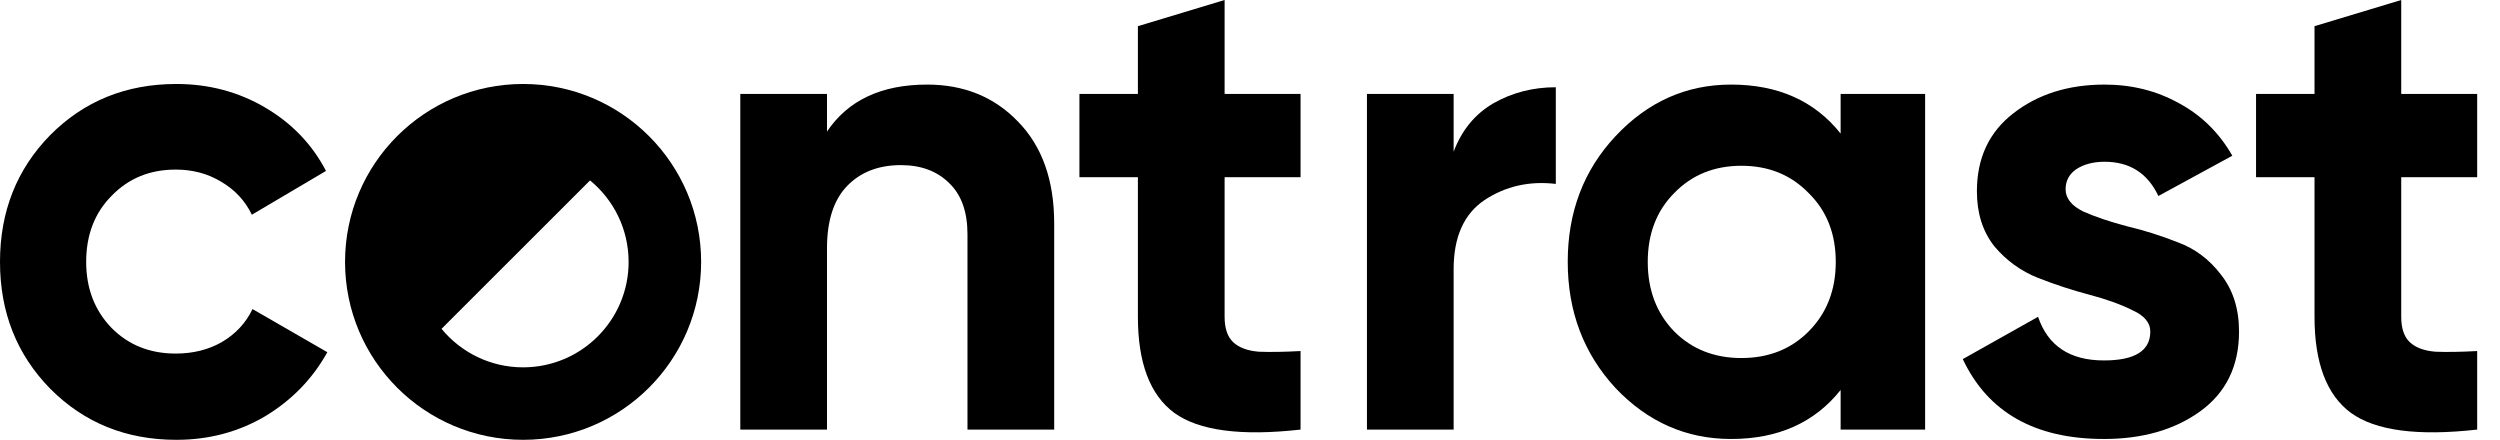
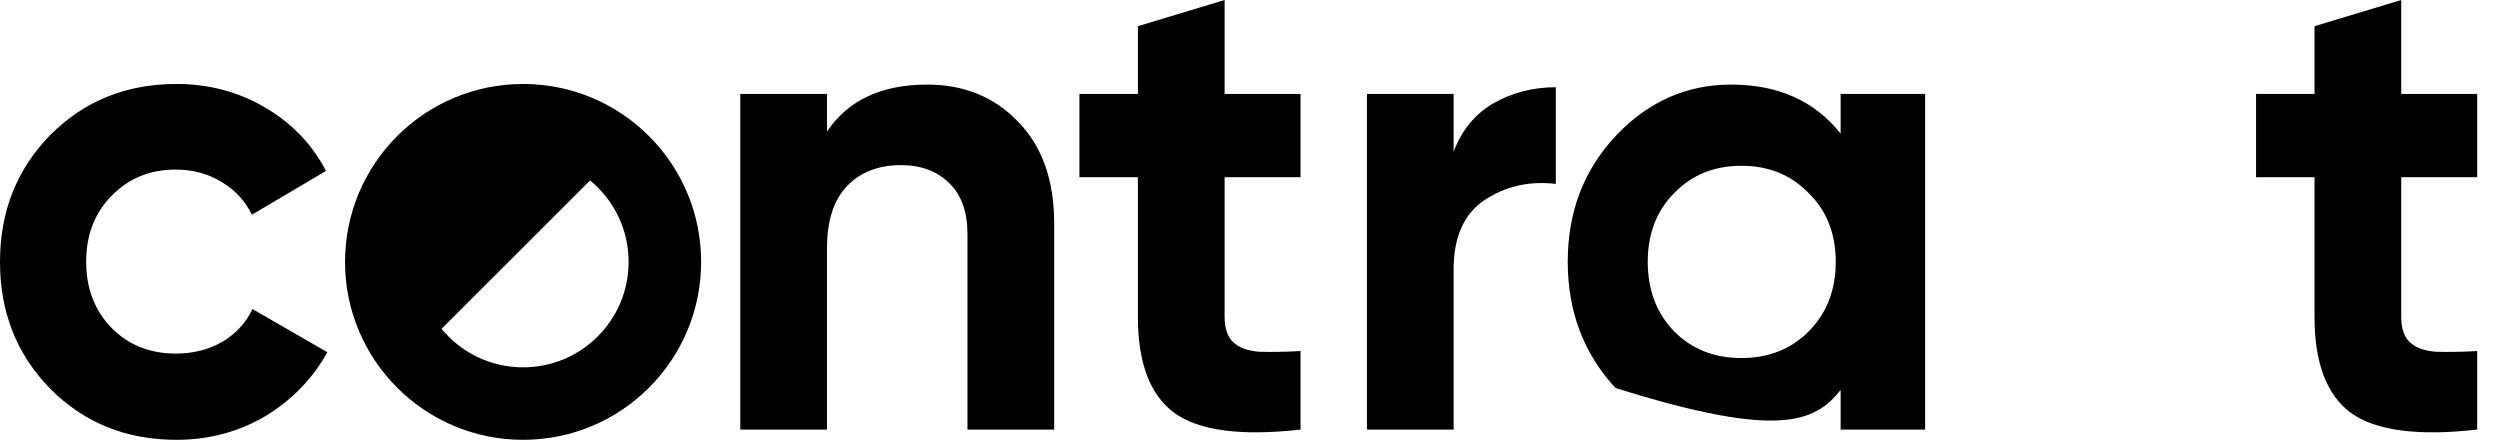
<svg xmlns="http://www.w3.org/2000/svg" width="108" height="19" viewBox="0 0 108 19" fill="none">
  <path d="M7.619 19C5.445 19 3.627 18.262 2.164 16.787C0.721 15.312 -1.14108e-06 13.488 0 11.314C1.14108e-06 9.14 0.721 7.316 2.164 5.841C3.627 4.366 5.445 3.628 7.619 3.628C9.023 3.628 10.303 3.968 11.457 4.647C12.612 5.326 13.487 6.239 14.083 7.384L10.88 9.276C10.591 8.674 10.149 8.199 9.553 7.85C8.975 7.5 8.321 7.326 7.59 7.326C6.474 7.326 5.551 7.704 4.82 8.461C4.088 9.198 3.723 10.149 3.723 11.314C3.723 12.459 4.088 13.41 4.82 14.167C5.551 14.905 6.474 15.274 7.59 15.274C8.34 15.274 9.004 15.108 9.581 14.779C10.178 14.429 10.62 13.954 10.909 13.352L14.141 15.215C13.506 16.36 12.612 17.282 11.457 17.981C10.303 18.66 9.023 19 7.619 19Z" fill="#000000" />
  <path d="M40.053 3.654C41.64 3.654 42.947 4.185 43.973 5.248C45.018 6.312 45.541 7.781 45.541 9.656L45.541 18.558L41.795 18.558L41.795 10.12C41.795 9.153 41.534 8.419 41.011 7.916C40.488 7.394 39.792 7.133 38.92 7.133C37.953 7.133 37.178 7.433 36.597 8.032C36.017 8.631 35.726 9.53 35.726 10.729L35.726 18.558L31.981 18.558L31.981 4.059L35.726 4.059V5.683C36.636 4.33 38.078 3.654 40.053 3.654Z" fill="#000000" />
  <path d="M56.184 7.655L52.903 7.655L52.903 13.686C52.903 14.189 53.029 14.556 53.28 14.788C53.532 15.02 53.9 15.155 54.384 15.194C54.868 15.213 55.468 15.204 56.184 15.165V18.558C53.609 18.848 51.79 18.606 50.725 17.833C49.68 17.059 49.157 15.677 49.157 13.686L49.157 7.655L46.631 7.655V4.059L49.157 4.059L49.157 1.131L52.903 0L52.903 4.059L56.184 4.059V7.655Z" fill="#000000" />
  <path d="M62.797 6.553C63.146 5.625 63.717 4.929 64.511 4.465C65.324 4.001 66.224 3.769 67.211 3.769V7.945C66.069 7.81 65.043 8.042 64.133 8.641C63.243 9.24 62.797 10.236 62.797 11.627L62.797 18.558L59.052 18.558L59.052 4.059L62.797 4.059L62.797 6.553Z" fill="#000000" />
-   <path fill-rule="evenodd" clip-rule="evenodd" d="M83.165 4.059L79.515 4.059L79.515 5.77C78.392 4.359 76.814 3.654 74.782 3.654C72.846 3.654 71.181 4.398 69.787 5.886C68.413 7.355 67.726 9.163 67.726 11.309C67.726 13.454 68.413 15.271 69.787 16.76C71.181 18.229 72.846 18.964 74.782 18.964C76.814 18.964 78.392 18.258 79.515 16.847V18.558L83.165 18.558L83.165 4.059ZM72.327 14.319C73.089 15.084 74.057 15.467 75.23 15.467C76.402 15.467 77.37 15.084 78.132 14.319C78.914 13.533 79.305 12.532 79.305 11.314C79.305 10.097 78.914 9.105 78.132 8.339C77.37 7.554 76.402 7.161 75.23 7.161C74.057 7.161 73.089 7.554 72.327 8.339C71.565 9.105 71.183 10.097 71.183 11.314C71.183 12.532 71.565 13.533 72.327 14.319Z" fill="#000000" />
-   <path d="M89.234 8.177C89.234 8.564 89.486 8.883 89.99 9.134C90.512 9.366 91.141 9.578 91.877 9.772C92.612 9.946 93.348 10.178 94.084 10.468C94.819 10.738 95.439 11.202 95.942 11.86C96.465 12.517 96.726 13.338 96.726 14.324C96.726 15.813 96.165 16.963 95.042 17.775C93.939 18.567 92.554 18.964 90.89 18.964C87.909 18.964 85.876 17.813 84.792 15.513L88.044 13.686C88.47 14.943 89.418 15.571 90.89 15.571C92.225 15.571 92.893 15.155 92.893 14.324C92.893 13.938 92.632 13.628 92.109 13.396C91.606 13.145 90.986 12.923 90.251 12.729C89.515 12.536 88.78 12.294 88.044 12.005C87.308 11.714 86.679 11.26 86.157 10.642C85.653 10.004 85.402 9.211 85.402 8.264C85.402 6.833 85.924 5.712 86.97 4.9C88.034 4.069 89.351 3.654 90.919 3.654C92.1 3.654 93.174 3.924 94.142 4.465C95.11 4.987 95.874 5.741 96.436 6.727L93.242 8.467C92.777 7.481 92.003 6.988 90.919 6.988C90.435 6.988 90.028 7.094 89.699 7.307C89.389 7.52 89.234 7.81 89.234 8.177Z" fill="#000000" />
+   <path fill-rule="evenodd" clip-rule="evenodd" d="M83.165 4.059L79.515 4.059L79.515 5.77C78.392 4.359 76.814 3.654 74.782 3.654C72.846 3.654 71.181 4.398 69.787 5.886C68.413 7.355 67.726 9.163 67.726 11.309C67.726 13.454 68.413 15.271 69.787 16.76C76.814 18.964 78.392 18.258 79.515 16.847V18.558L83.165 18.558L83.165 4.059ZM72.327 14.319C73.089 15.084 74.057 15.467 75.23 15.467C76.402 15.467 77.37 15.084 78.132 14.319C78.914 13.533 79.305 12.532 79.305 11.314C79.305 10.097 78.914 9.105 78.132 8.339C77.37 7.554 76.402 7.161 75.23 7.161C74.057 7.161 73.089 7.554 72.327 8.339C71.565 9.105 71.183 10.097 71.183 11.314C71.183 12.532 71.565 13.533 72.327 14.319Z" fill="#000000" />
  <path d="M107.014 7.655L103.733 7.655V13.686C103.733 14.189 103.859 14.556 104.11 14.788C104.362 15.02 104.73 15.155 105.214 15.194C105.698 15.213 106.298 15.204 107.014 15.165L107.014 18.558C104.439 18.848 102.62 18.606 101.555 17.833C100.51 17.059 99.987 15.677 99.987 13.686V7.655L97.461 7.655V4.059L99.987 4.059V1.131L103.733 0V4.059L107.014 4.059L107.014 7.655Z" fill="#000000" />
  <path fill-rule="evenodd" clip-rule="evenodd" d="M30.289 11.314C30.289 7.069 26.845 3.628 22.597 3.628C18.349 3.628 14.906 7.069 14.906 11.314C14.906 15.559 18.349 19 22.597 19C26.845 19 30.289 15.559 30.289 11.314ZM27.156 11.314C27.156 13.83 25.115 15.869 22.597 15.869C21.178 15.869 19.91 15.221 19.074 14.205L25.49 7.794C26.507 8.629 27.156 9.896 27.156 11.314Z" fill="#000000" />
</svg>